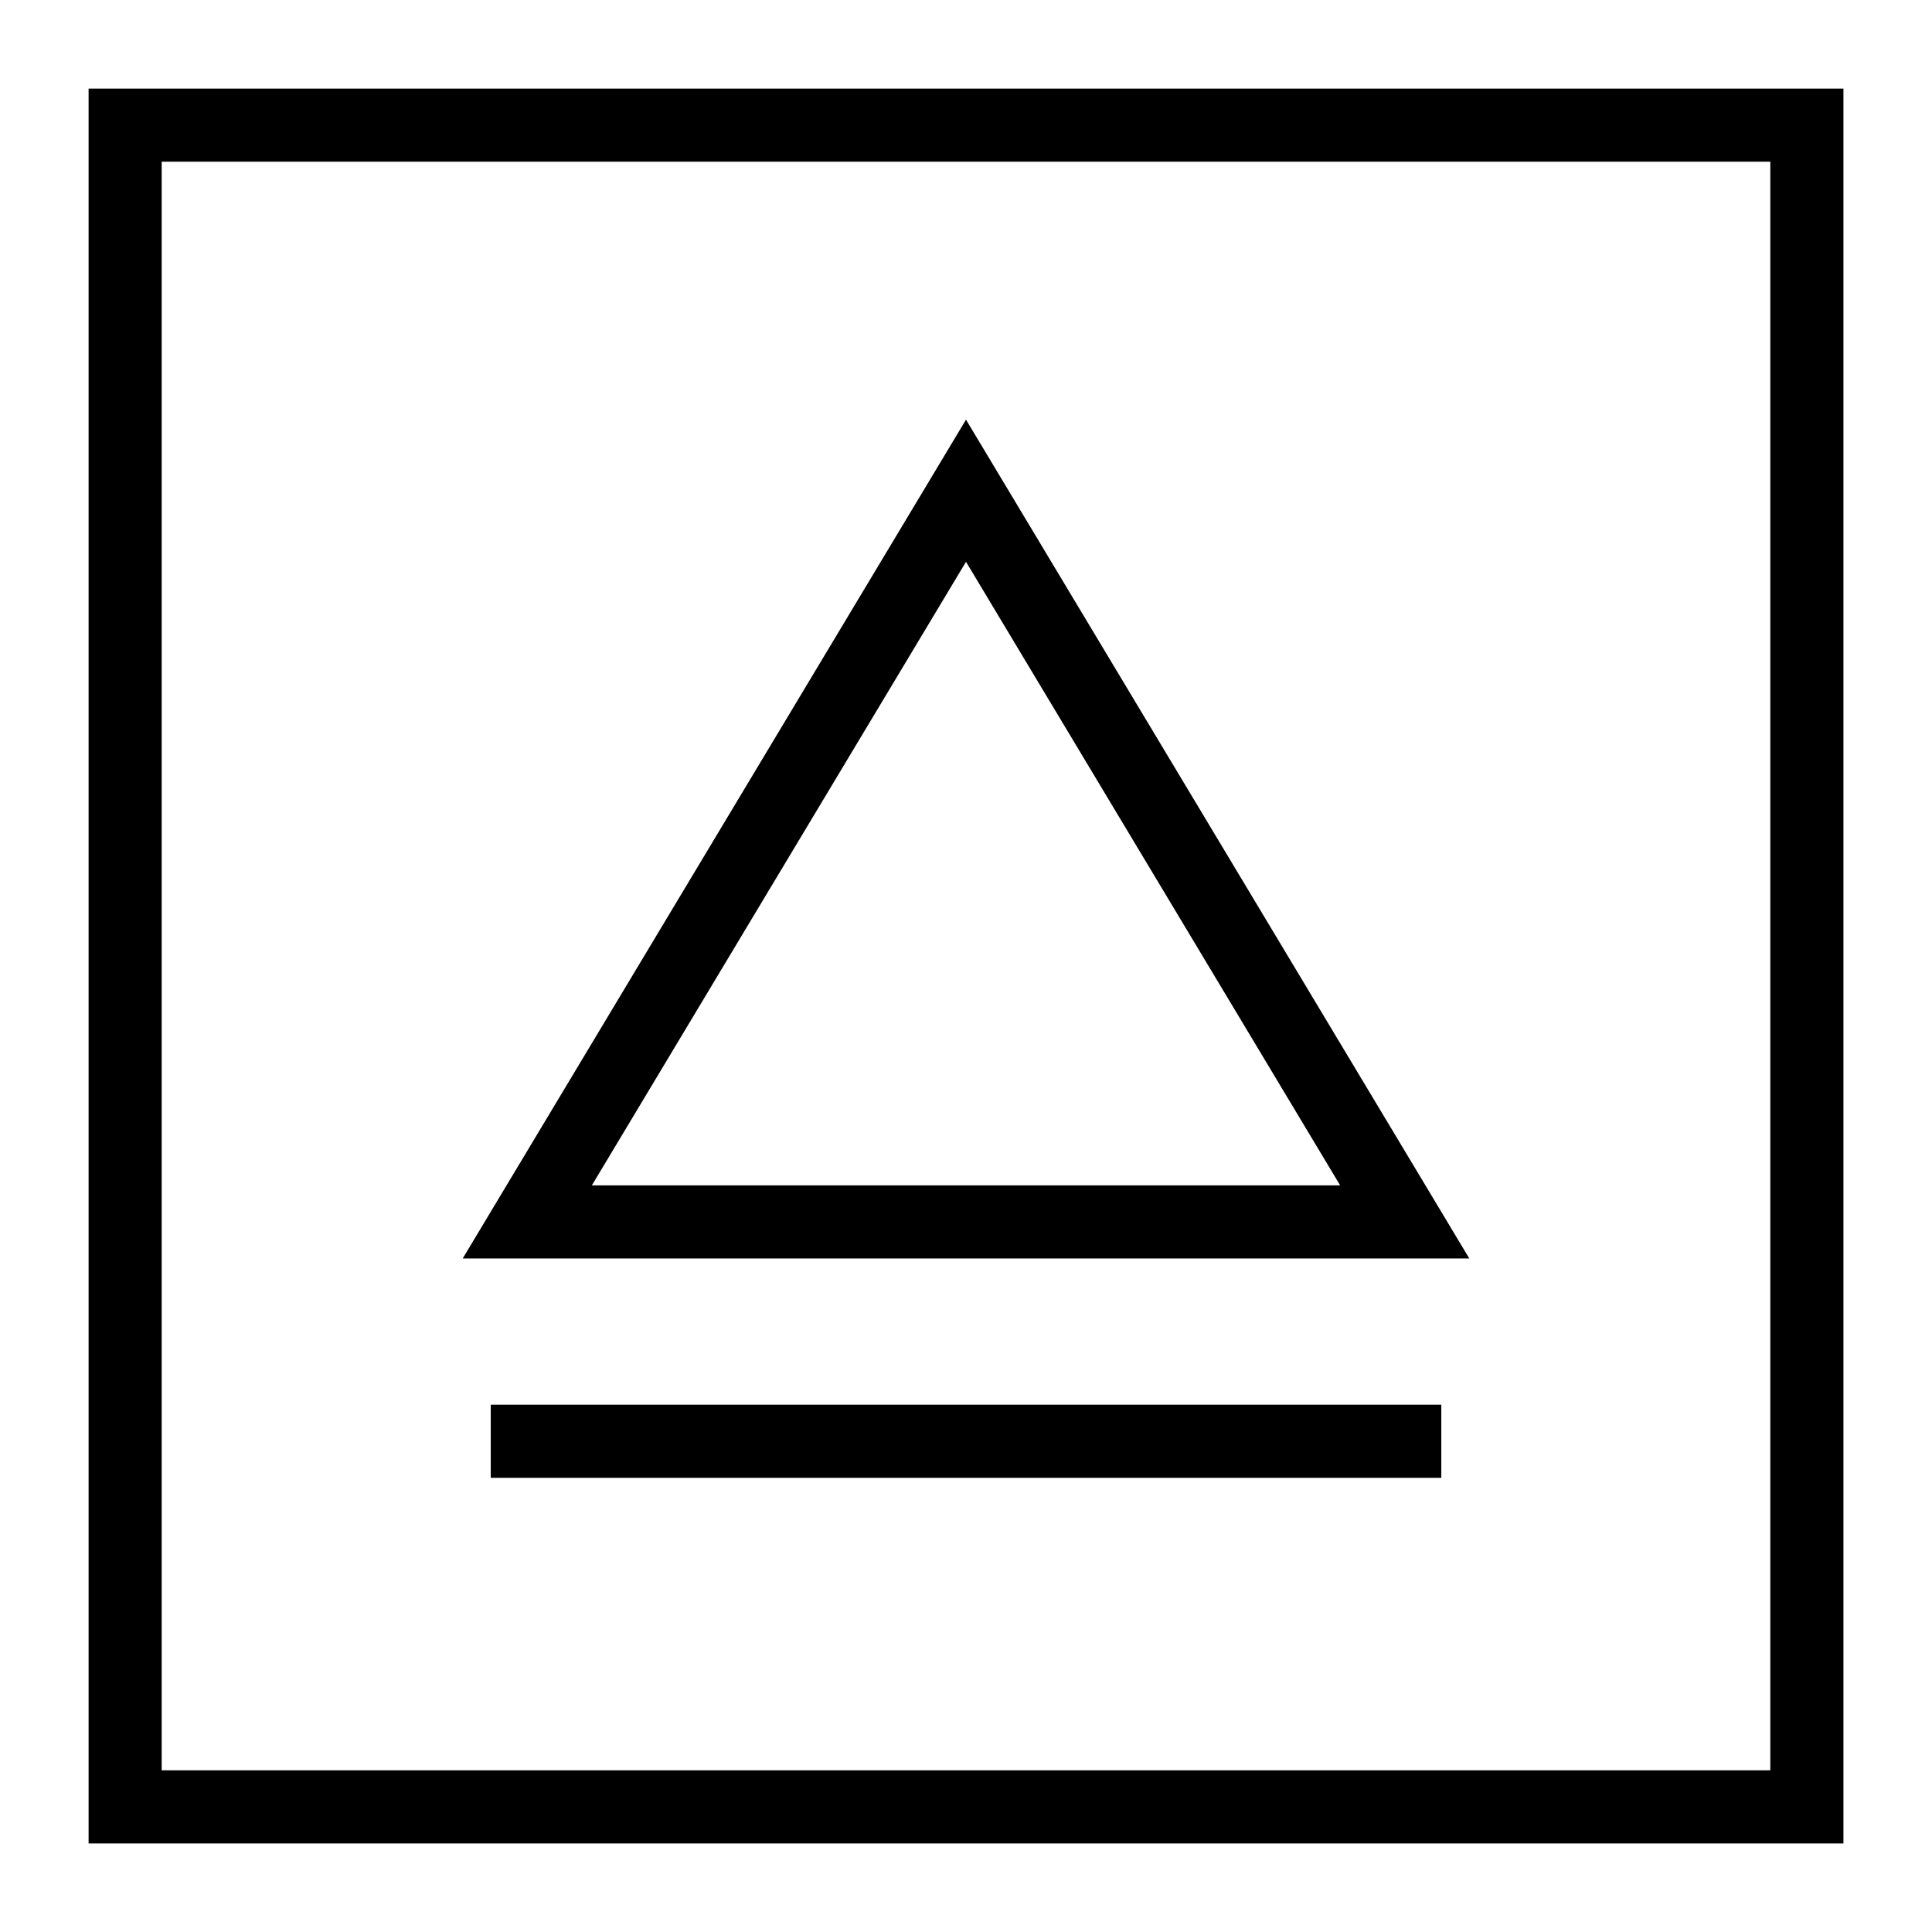
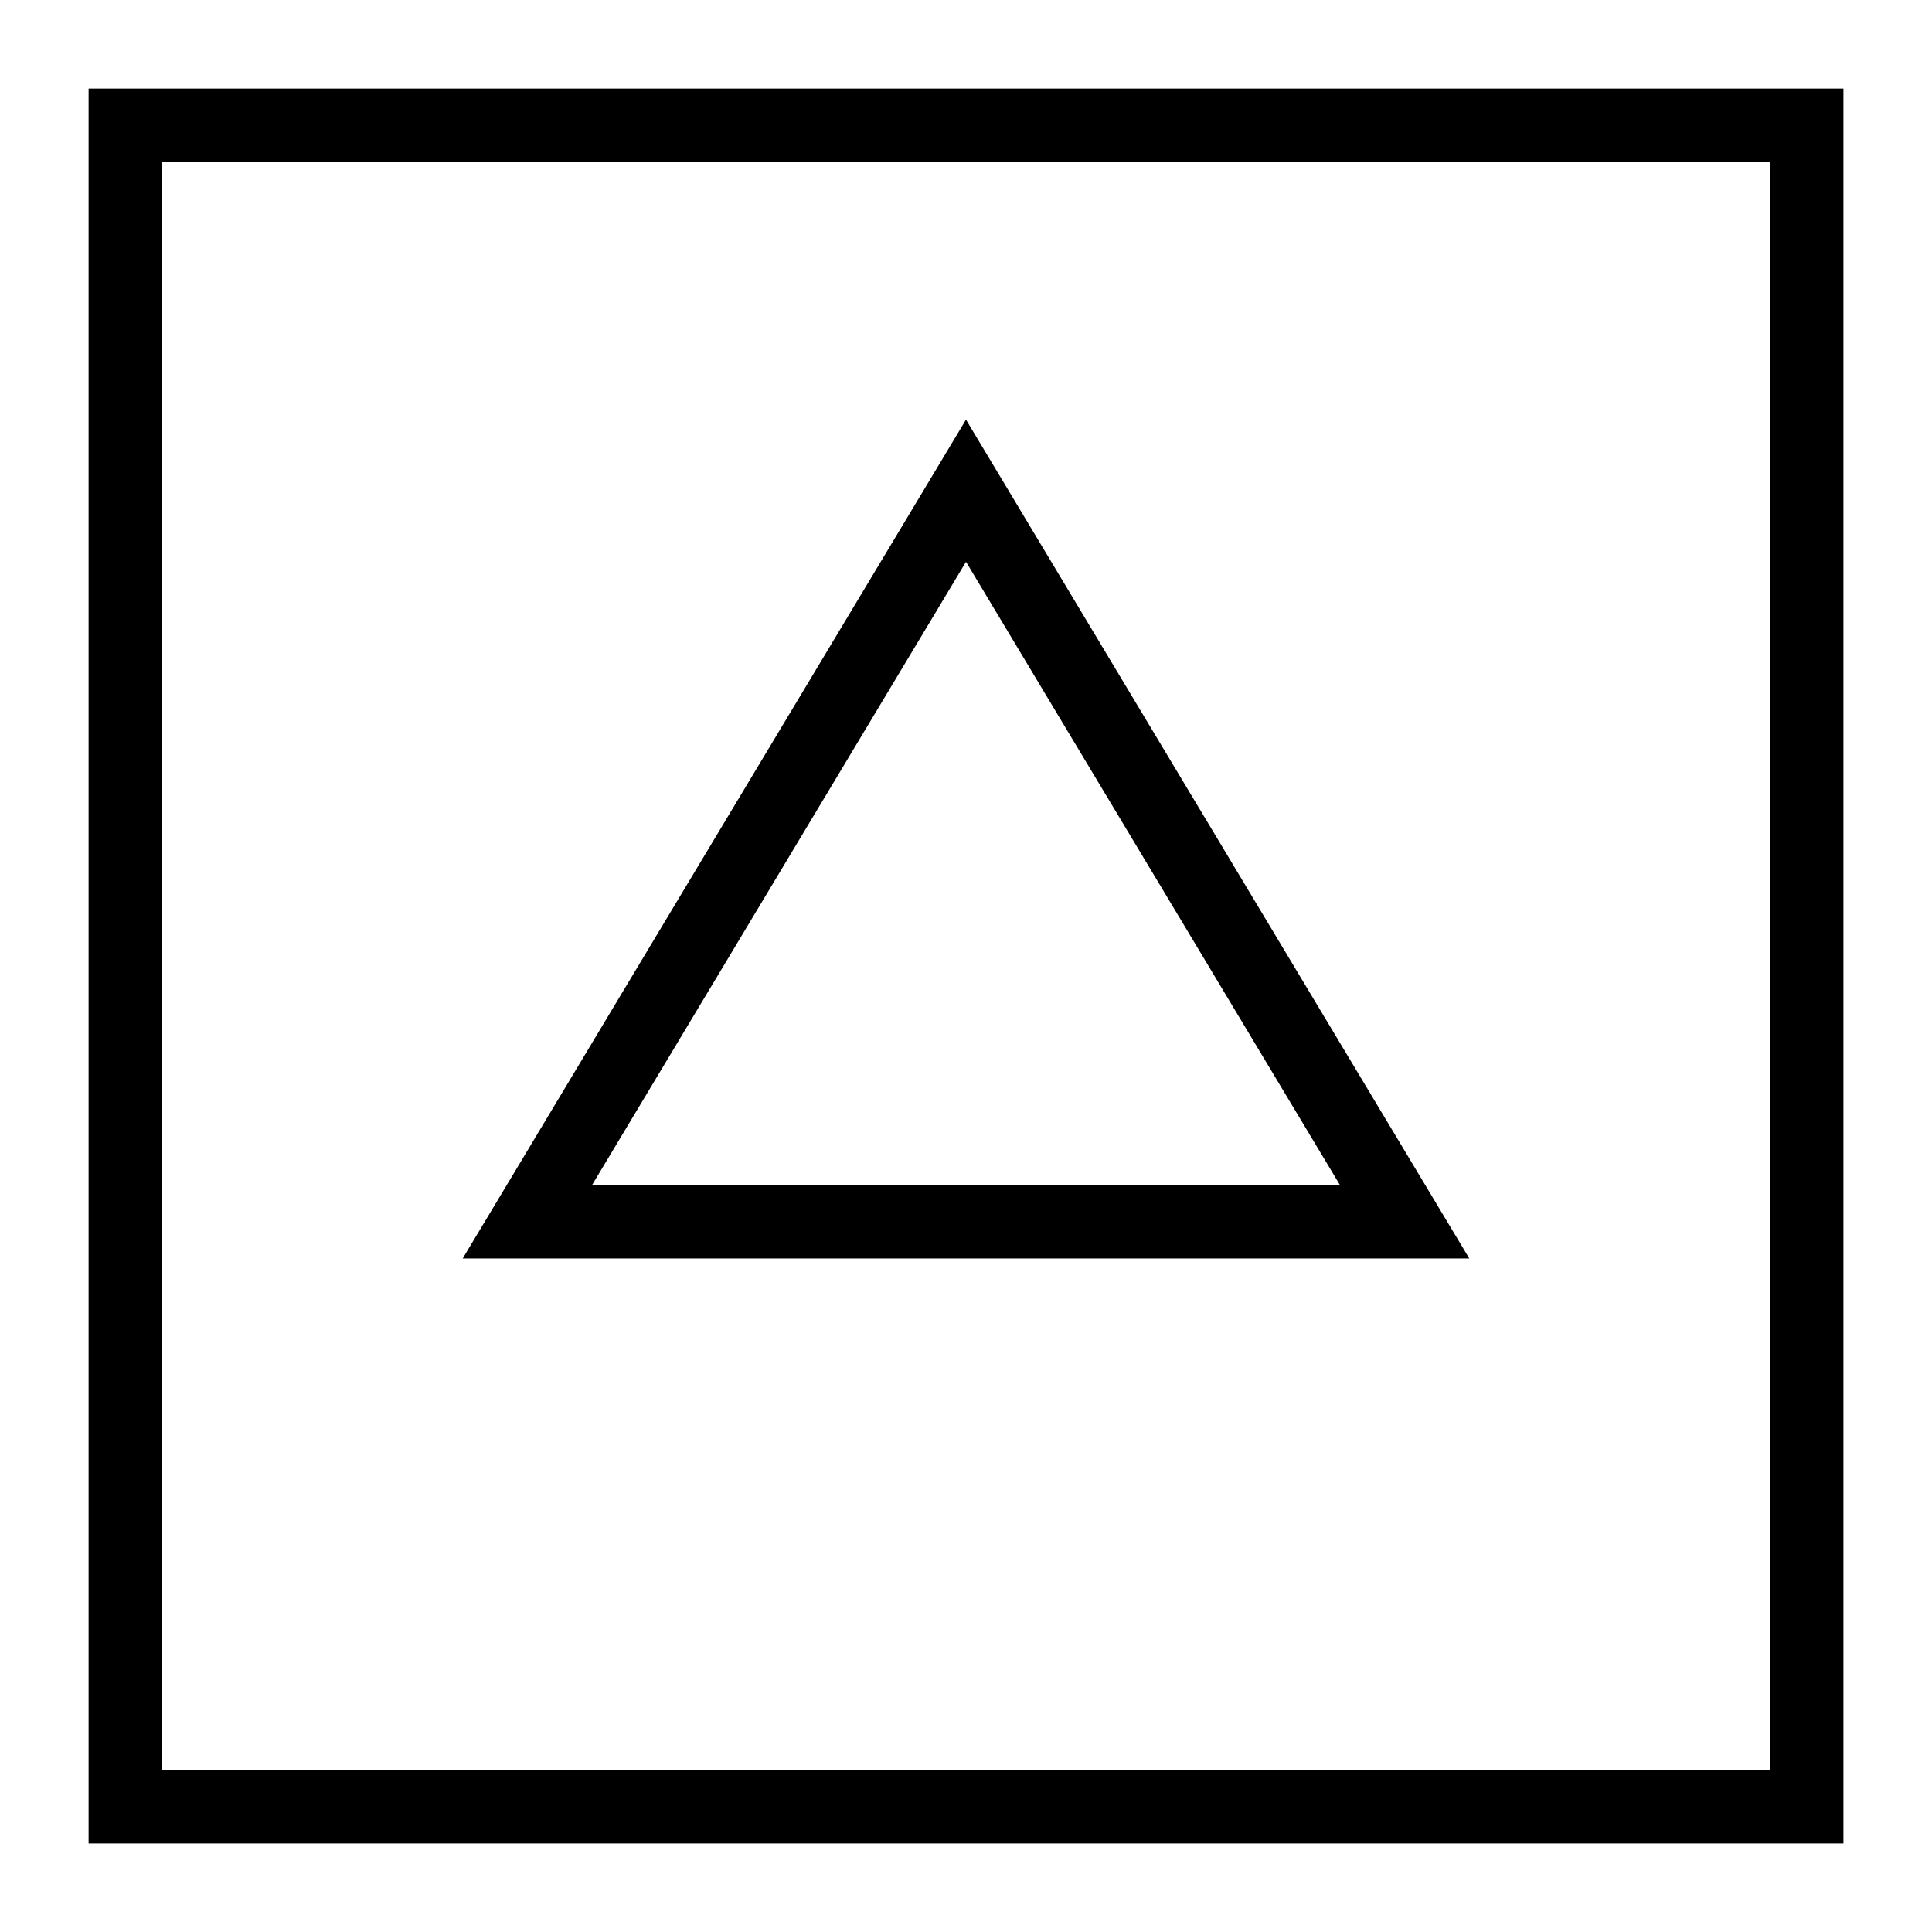
<svg xmlns="http://www.w3.org/2000/svg" fill="#000000" width="800px" height="800px" version="1.1" viewBox="144 144 512 512">
  <g>
    <path d="m632.53 632.53h-465.05v-465.05h465.05zm-445.68-19.379h426.3v-426.3h-426.3z" />
    <path d="m533.38 477.51h-266.76l133.38-222.3zm-232.53-19.379h198.3l-99.148-165.25z" />
-     <path d="m274.05 516.26h251.91v19.379h-251.91z" />
  </g>
</svg>